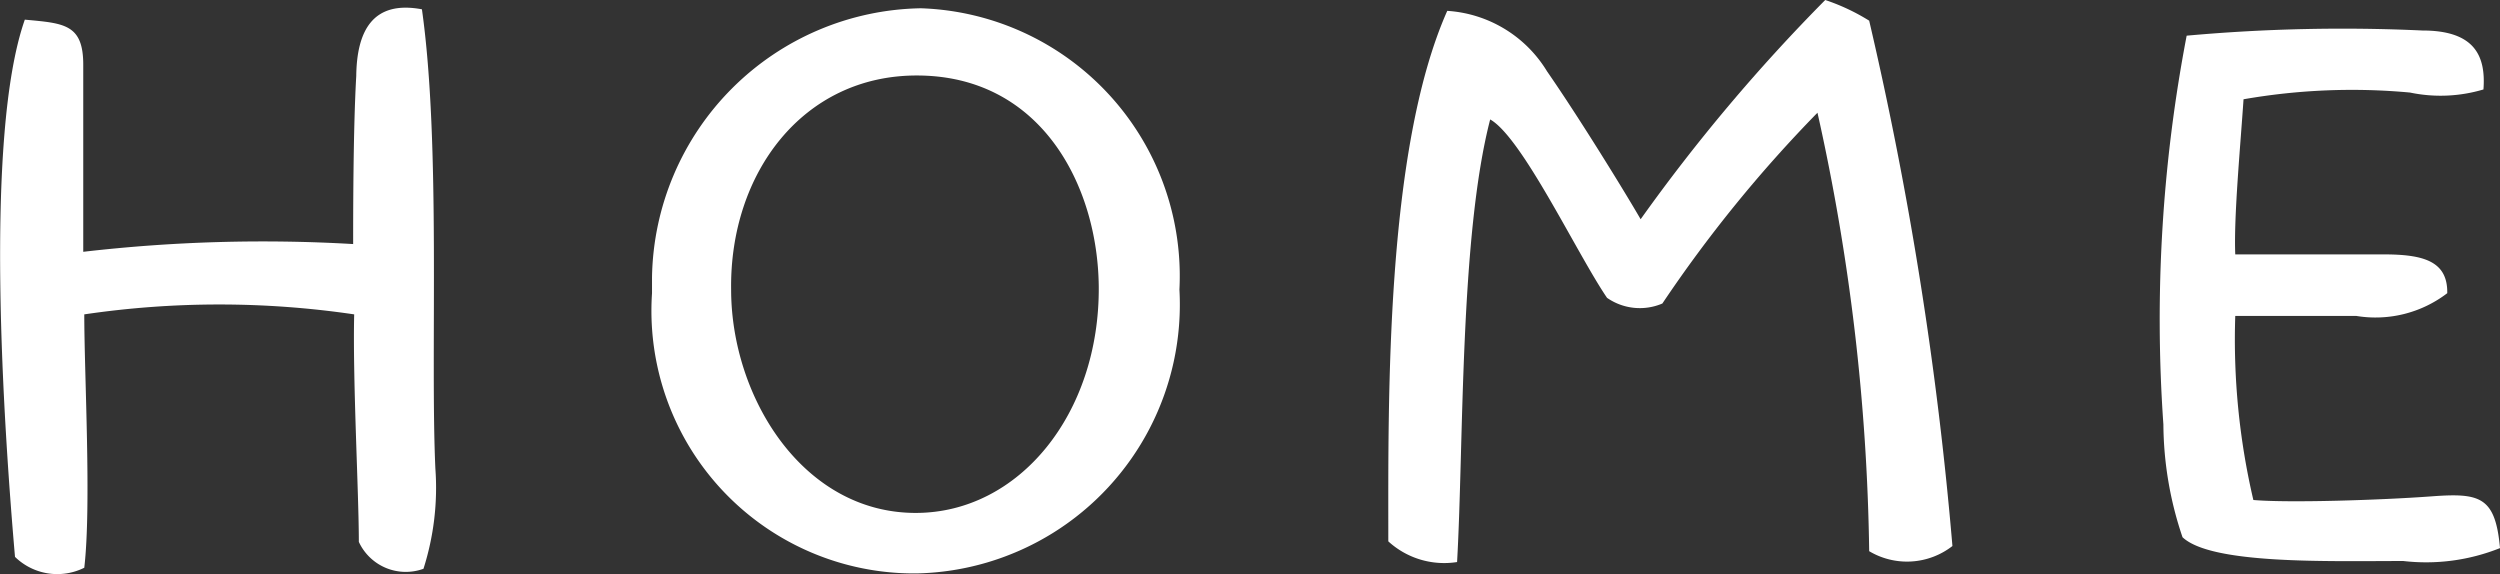
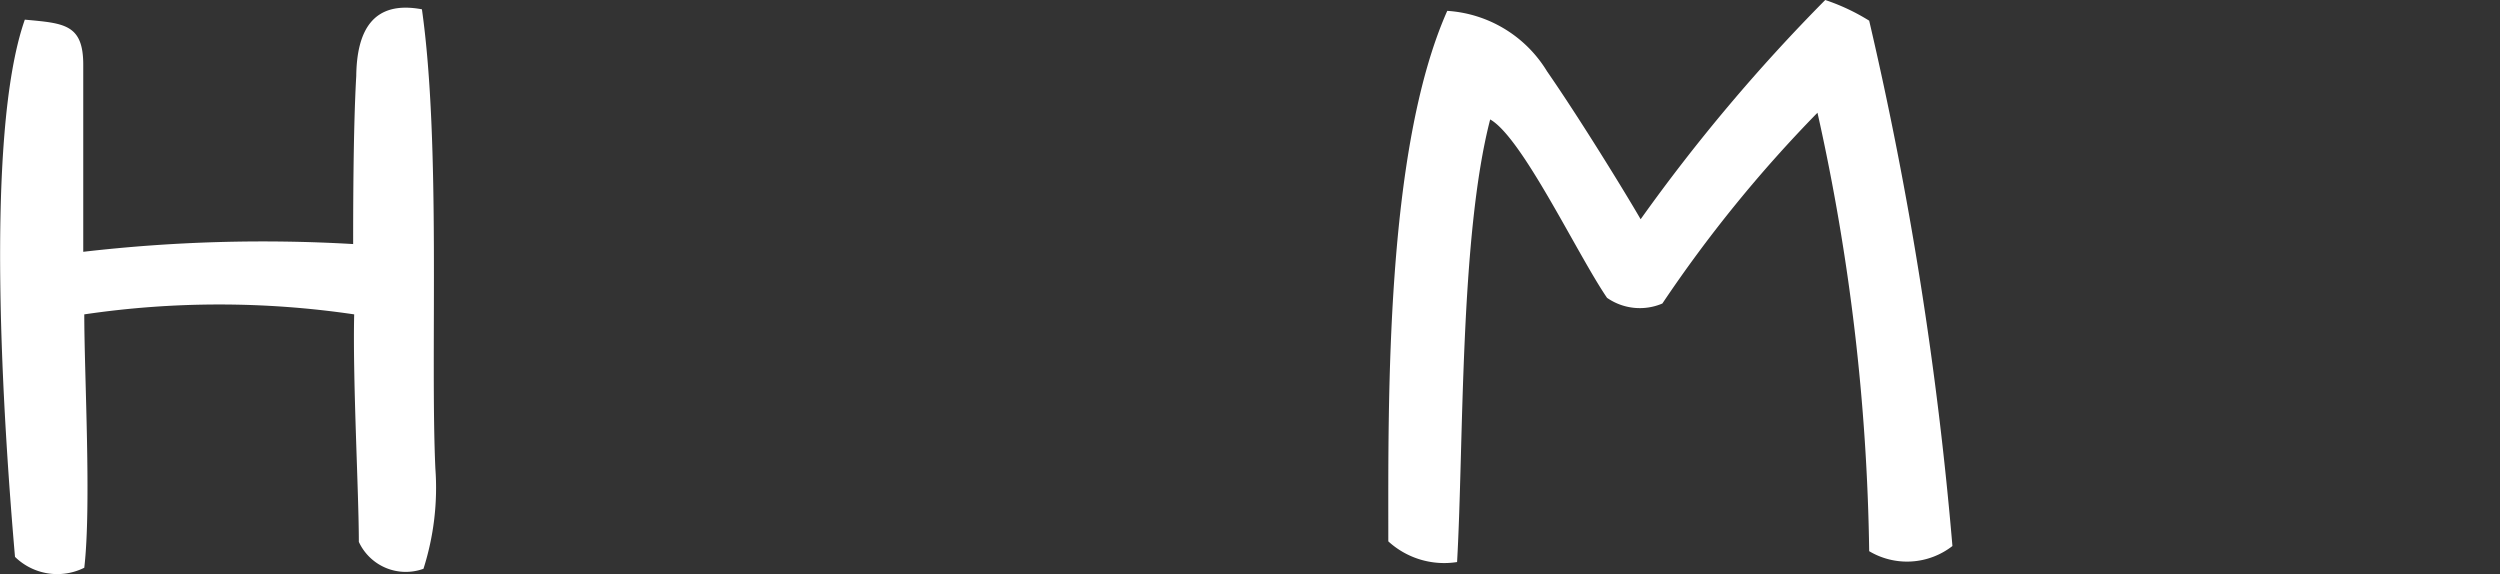
<svg xmlns="http://www.w3.org/2000/svg" viewBox="0 0 48.35 11.11">
  <rect x="0" y="0" width="48.35" height="11.11" fill="#333333" stroke="none" />
  <defs>
    <style>.cls-1{fill:#fff;}</style>
  </defs>
  <title>Asset 7</title>
  <g id="Layer_2" data-name="Layer 2">
    <g id="ヘッダー_フッター" data-name="ヘッダー・フッター">
      <path class="cls-1" d="M8.19,11a1,1,0,0,1-1.25-.52c0-.94-.12-3.12-.09-4.4a17.91,17.91,0,0,0-5.22,0c0,1.18.14,3.7,0,4.9a1.17,1.17,0,0,1-1.34-.21C.08,8.34-.32,2.66.48.38c.75.07,1.13.08,1.13.87,0,1,0,2.85,0,3.62a30.17,30.17,0,0,1,5.22-.15c0-.54,0-2.22.06-3.25C6.9.61,7.2,0,8.16.18c.37,2.62.16,6.65.26,8.88A5.15,5.15,0,0,1,8.19,11Z" />
-       <path class="cls-1" d="M17.73,11.09a5.08,5.08,0,0,1-5.12-5.42V5.36A5.29,5.29,0,0,1,17.81.16a5.18,5.18,0,0,1,5,5.44A5.2,5.2,0,0,1,17.73,11.09Zm0-9.63c-2.21,0-3.62,1.9-3.59,4.14,0,2.07,1.38,4.32,3.57,4.32,2,0,3.56-1.92,3.54-4.38C21.23,3.58,20.13,1.46,17.73,1.46Z" />
      <path class="cls-1" d="M36.15,10.66a41.34,41.34,0,0,0-1-8.48,25.93,25.93,0,0,0-3,3.69,1.11,1.11,0,0,1-1.07-.11c-.58-.85-1.64-3.1-2.26-3.45-.59,2.28-.51,6.27-.64,8.56a1.6,1.6,0,0,1-1.33-.4c0-2.71-.06-7.56,1.14-10.26a2.44,2.44,0,0,1,1.93,1.17c.61.88,1.48,2.29,1.81,2.86A34.38,34.38,0,0,1,35.3,0a4,4,0,0,1,.85.4,71.05,71.05,0,0,1,1.61,10.16A1.43,1.43,0,0,1,36.15,10.66Z" />
-       <path class="cls-1" d="M46.48,10.85c-1.44,0-3.71.07-4.27-.46a6.9,6.9,0,0,1-.37-2.18A29.12,29.12,0,0,1,42.29.69a33.45,33.45,0,0,1,4.56-.1c1,0,1.23.48,1.18,1.14a2.89,2.89,0,0,1-1.42.06,12.19,12.19,0,0,0-3.22.13c-.06.9-.19,2.27-.16,3,.7,0,2.1,0,2.87,0s1.24.13,1.23.75a2.28,2.28,0,0,1-1.76.44c-.85,0-1.78,0-2.34,0a13.64,13.64,0,0,0,.35,3.56c.69.06,2.5,0,3.44-.07s1.24,0,1.33,1A3.84,3.84,0,0,1,46.48,10.85Z" />
    </g>
  </g>
</svg>